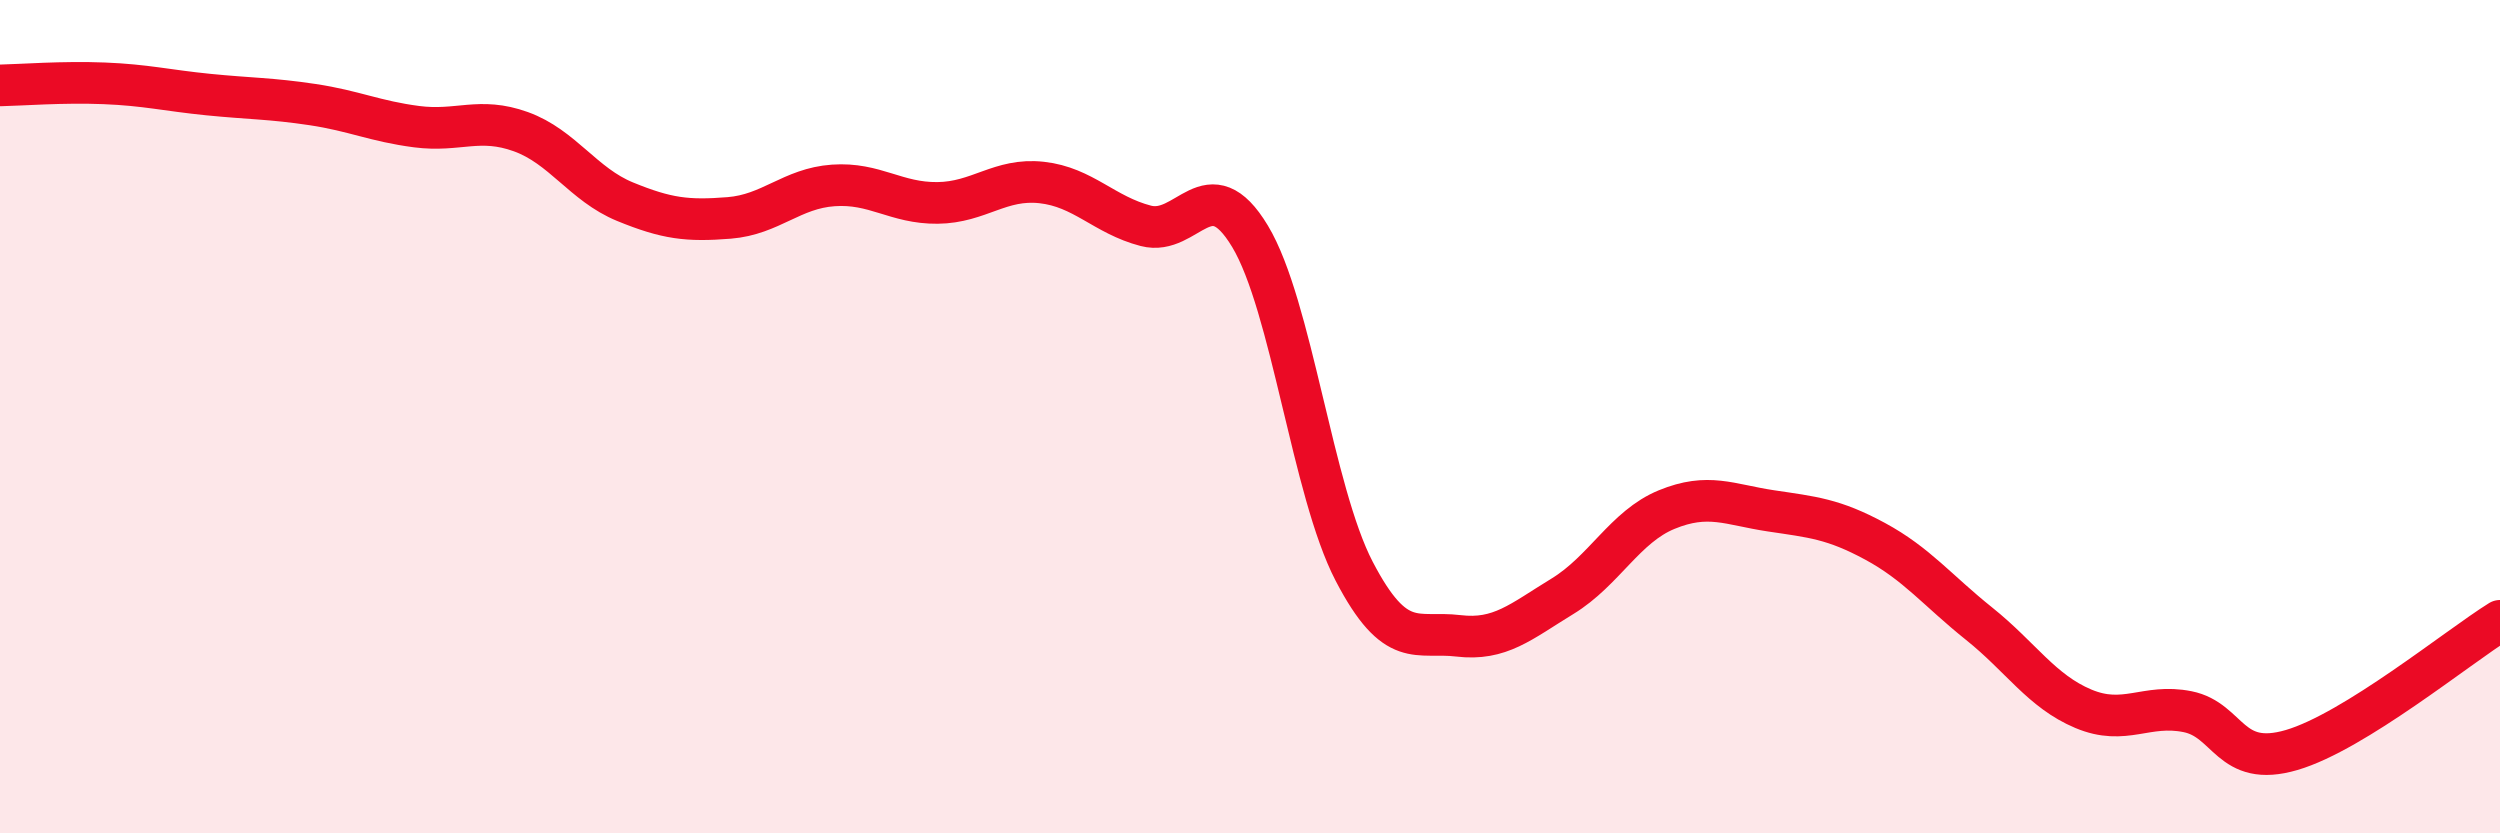
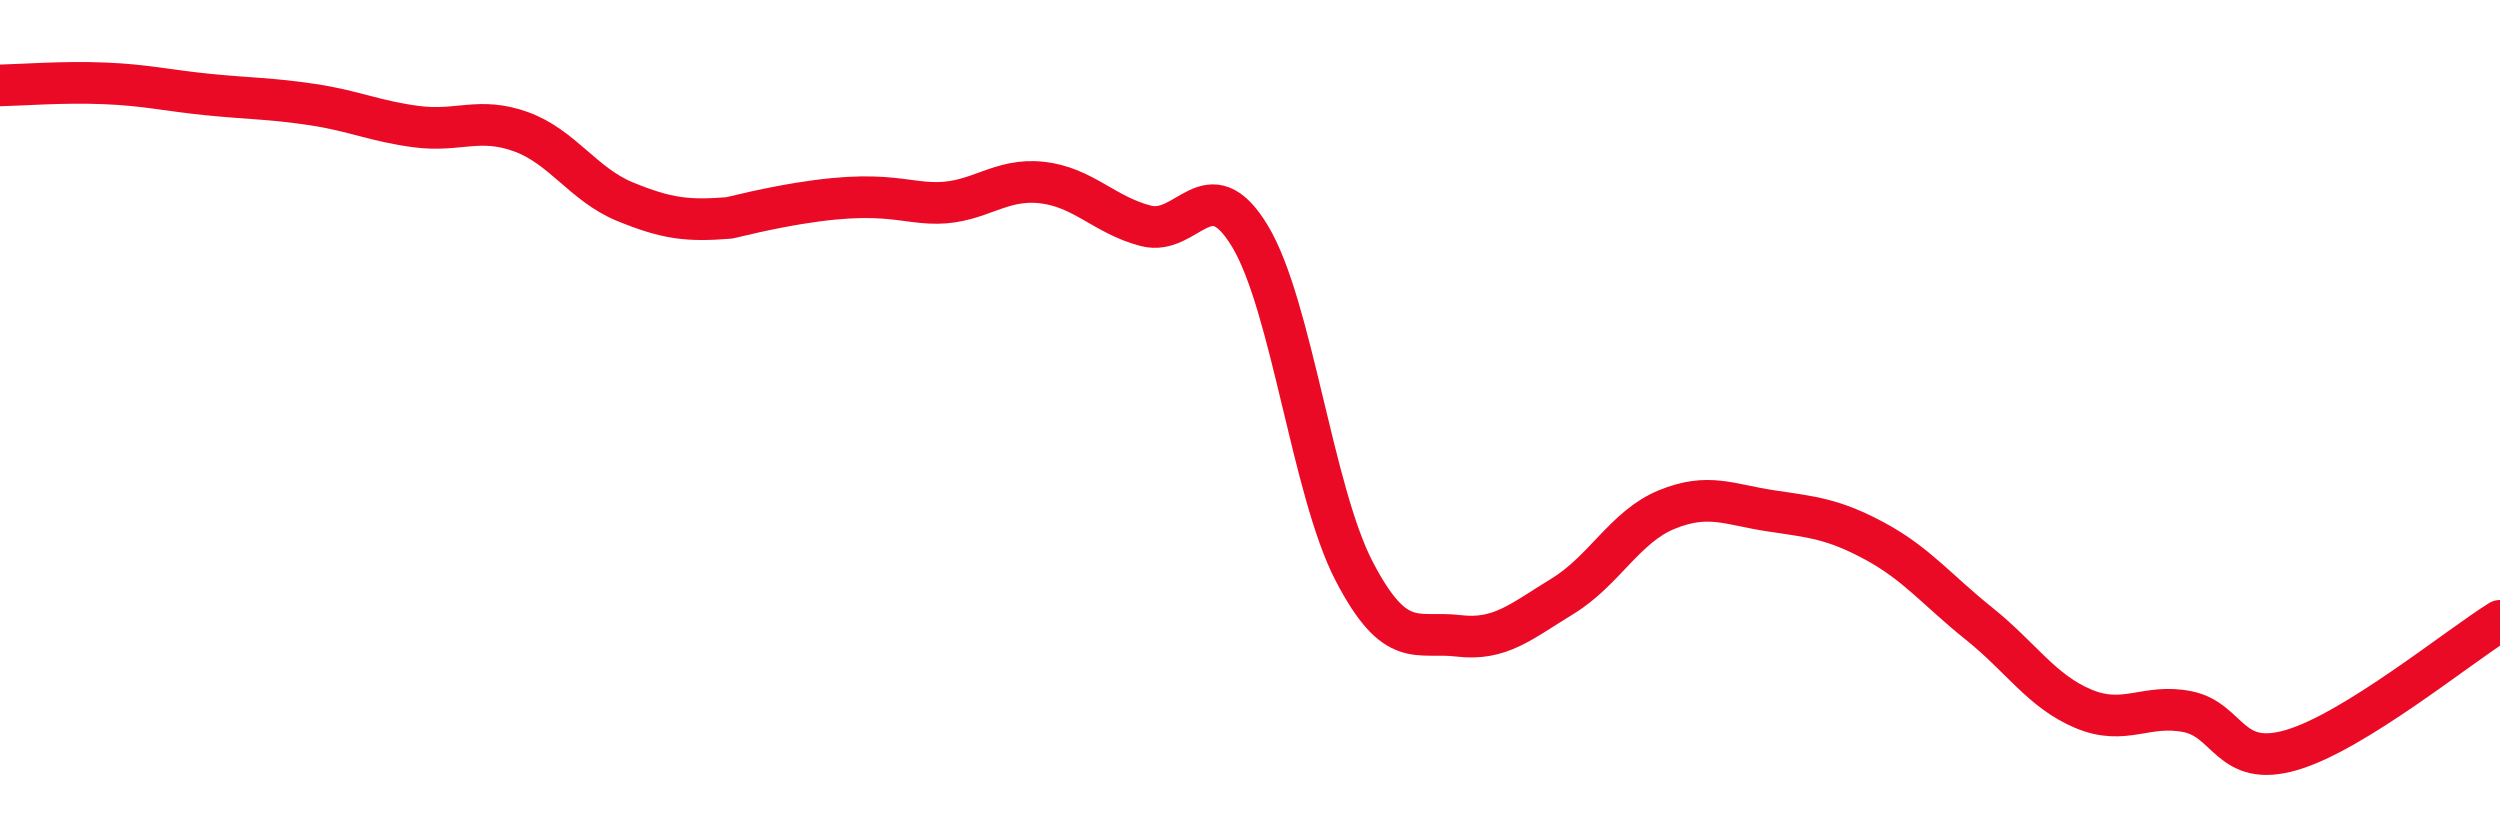
<svg xmlns="http://www.w3.org/2000/svg" width="60" height="20" viewBox="0 0 60 20">
-   <path d="M 0,2.05 C 0.5,2.04 1.5,1.96 2.5,2 C 3.5,2.04 4,2.17 5,2.27 C 6,2.37 6.5,2.36 7.5,2.51 C 8.5,2.66 9,2.91 10,3.04 C 11,3.17 11.5,2.8 12.5,3.16 C 13.5,3.52 14,4.43 15,4.84 C 16,5.25 16.5,5.31 17.5,5.23 C 18.5,5.15 19,4.52 20,4.45 C 21,4.38 21.5,4.88 22.5,4.87 C 23.5,4.86 24,4.27 25,4.38 C 26,4.49 26.5,5.16 27.5,5.42 C 28.5,5.68 29,4.01 30,5.67 C 31,7.33 31.5,11.79 32.5,13.71 C 33.5,15.63 34,15.14 35,15.26 C 36,15.38 36.5,14.92 37.5,14.31 C 38.5,13.7 39,12.64 40,12.23 C 41,11.82 41.5,12.11 42.5,12.26 C 43.5,12.41 44,12.45 45,12.99 C 46,13.53 46.5,14.17 47.5,14.97 C 48.5,15.77 49,16.59 50,17.01 C 51,17.43 51.5,16.88 52.5,17.08 C 53.5,17.28 53.5,18.44 55,18 C 56.5,17.56 59,15.52 60,14.9L60 20L0 20Z" fill="#EB0A25" opacity="0.1" stroke-linecap="round" stroke-linejoin="round" />
-   <path d="M 0,2.05 C 0.5,2.04 1.5,1.96 2.5,2 C 3.5,2.04 4,2.17 5,2.27 C 6,2.37 6.5,2.36 7.5,2.51 C 8.5,2.66 9,2.91 10,3.04 C 11,3.17 11.5,2.8 12.5,3.16 C 13.5,3.52 14,4.43 15,4.84 C 16,5.25 16.5,5.31 17.5,5.23 C 18.5,5.15 19,4.52 20,4.45 C 21,4.38 21.5,4.88 22.5,4.87 C 23.5,4.86 24,4.27 25,4.38 C 26,4.49 26.5,5.16 27.5,5.42 C 28.5,5.68 29,4.01 30,5.67 C 31,7.33 31.5,11.79 32.5,13.71 C 33.5,15.63 34,15.14 35,15.26 C 36,15.38 36.5,14.92 37.5,14.31 C 38.5,13.7 39,12.64 40,12.23 C 41,11.82 41.5,12.11 42.5,12.26 C 43.5,12.41 44,12.45 45,12.99 C 46,13.53 46.5,14.17 47.5,14.97 C 48.5,15.77 49,16.59 50,17.01 C 51,17.43 51.5,16.88 52.5,17.08 C 53.5,17.28 53.5,18.44 55,18 C 56.5,17.56 59,15.52 60,14.9" stroke="#EB0A25" stroke-width="1" fill="none" stroke-linecap="round" stroke-linejoin="round" />
+   <path d="M 0,2.05 C 0.5,2.04 1.5,1.96 2.5,2 C 3.5,2.04 4,2.17 5,2.27 C 6,2.37 6.5,2.36 7.5,2.51 C 8.5,2.66 9,2.91 10,3.04 C 11,3.17 11.5,2.8 12.5,3.16 C 13.5,3.52 14,4.43 15,4.84 C 16,5.25 16.5,5.31 17.5,5.23 C 21,4.38 21.5,4.88 22.5,4.87 C 23.5,4.86 24,4.27 25,4.38 C 26,4.49 26.5,5.16 27.5,5.42 C 28.5,5.68 29,4.01 30,5.67 C 31,7.33 31.5,11.79 32.5,13.71 C 33.5,15.63 34,15.14 35,15.26 C 36,15.38 36.5,14.92 37.5,14.31 C 38.5,13.7 39,12.64 40,12.23 C 41,11.82 41.5,12.11 42.5,12.26 C 43.5,12.41 44,12.45 45,12.99 C 46,13.53 46.5,14.17 47.5,14.97 C 48.5,15.77 49,16.59 50,17.01 C 51,17.43 51.5,16.88 52.5,17.08 C 53.5,17.28 53.5,18.44 55,18 C 56.5,17.56 59,15.52 60,14.9" stroke="#EB0A25" stroke-width="1" fill="none" stroke-linecap="round" stroke-linejoin="round" />
</svg>